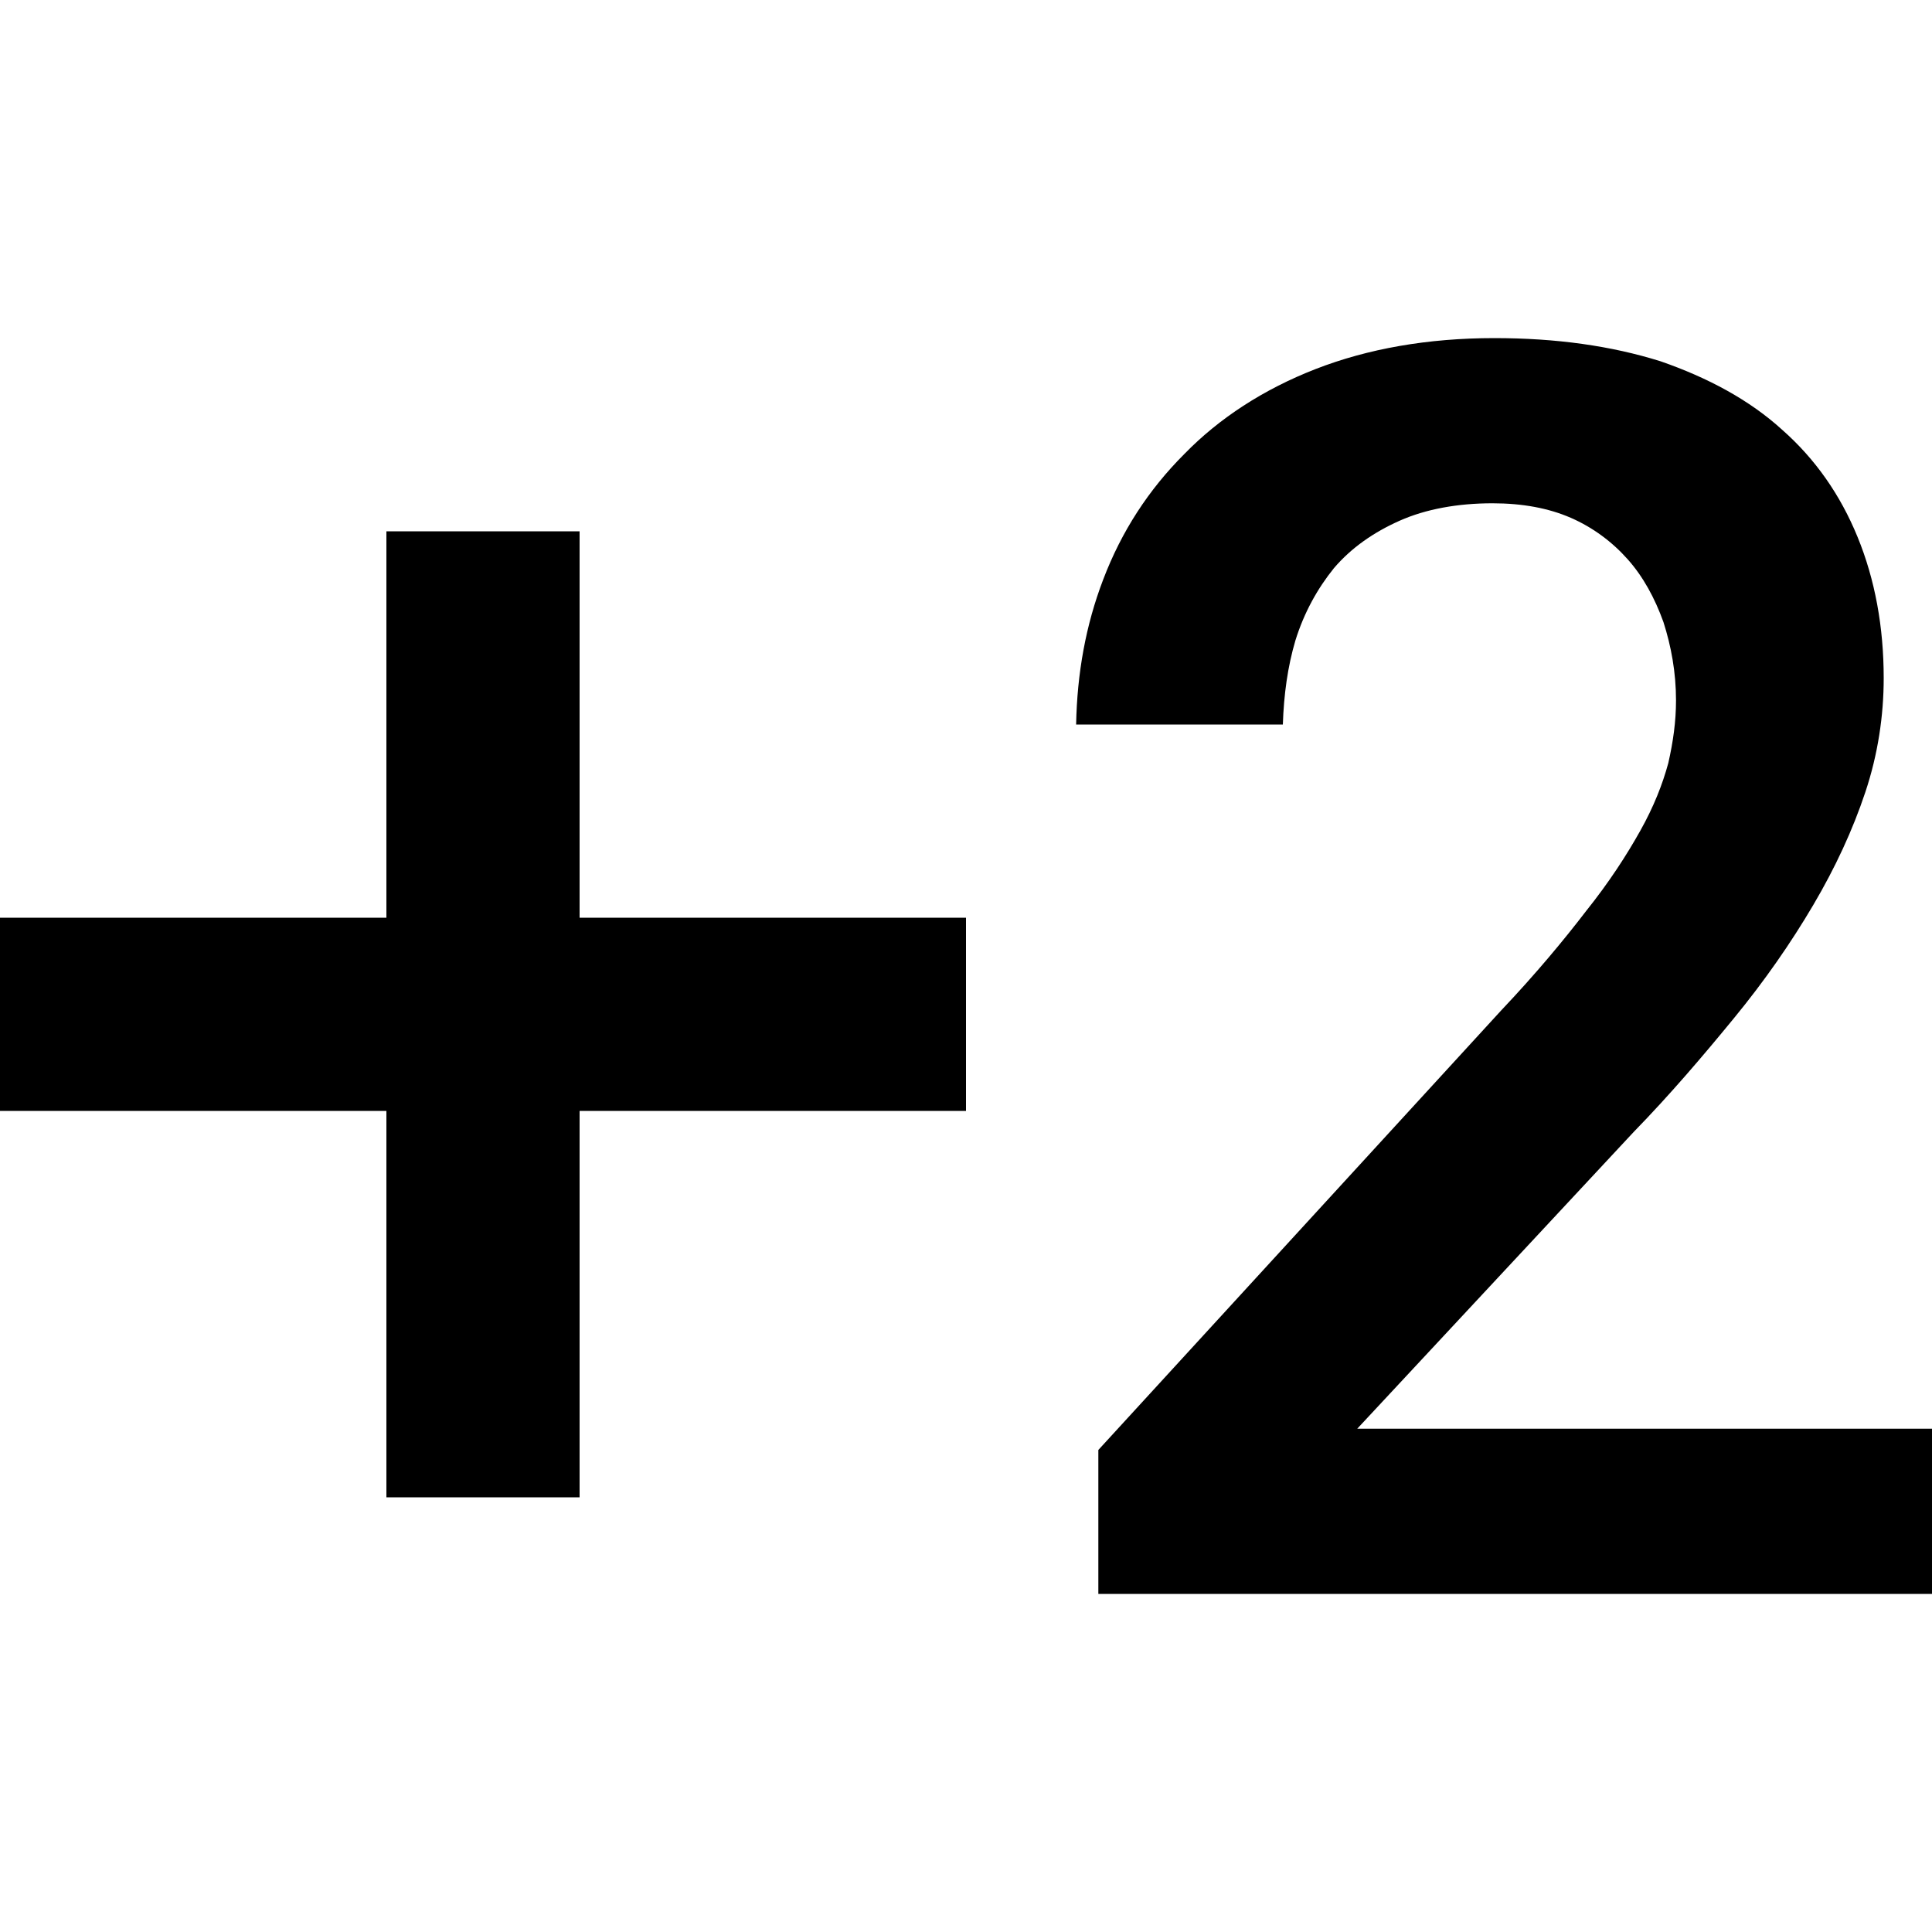
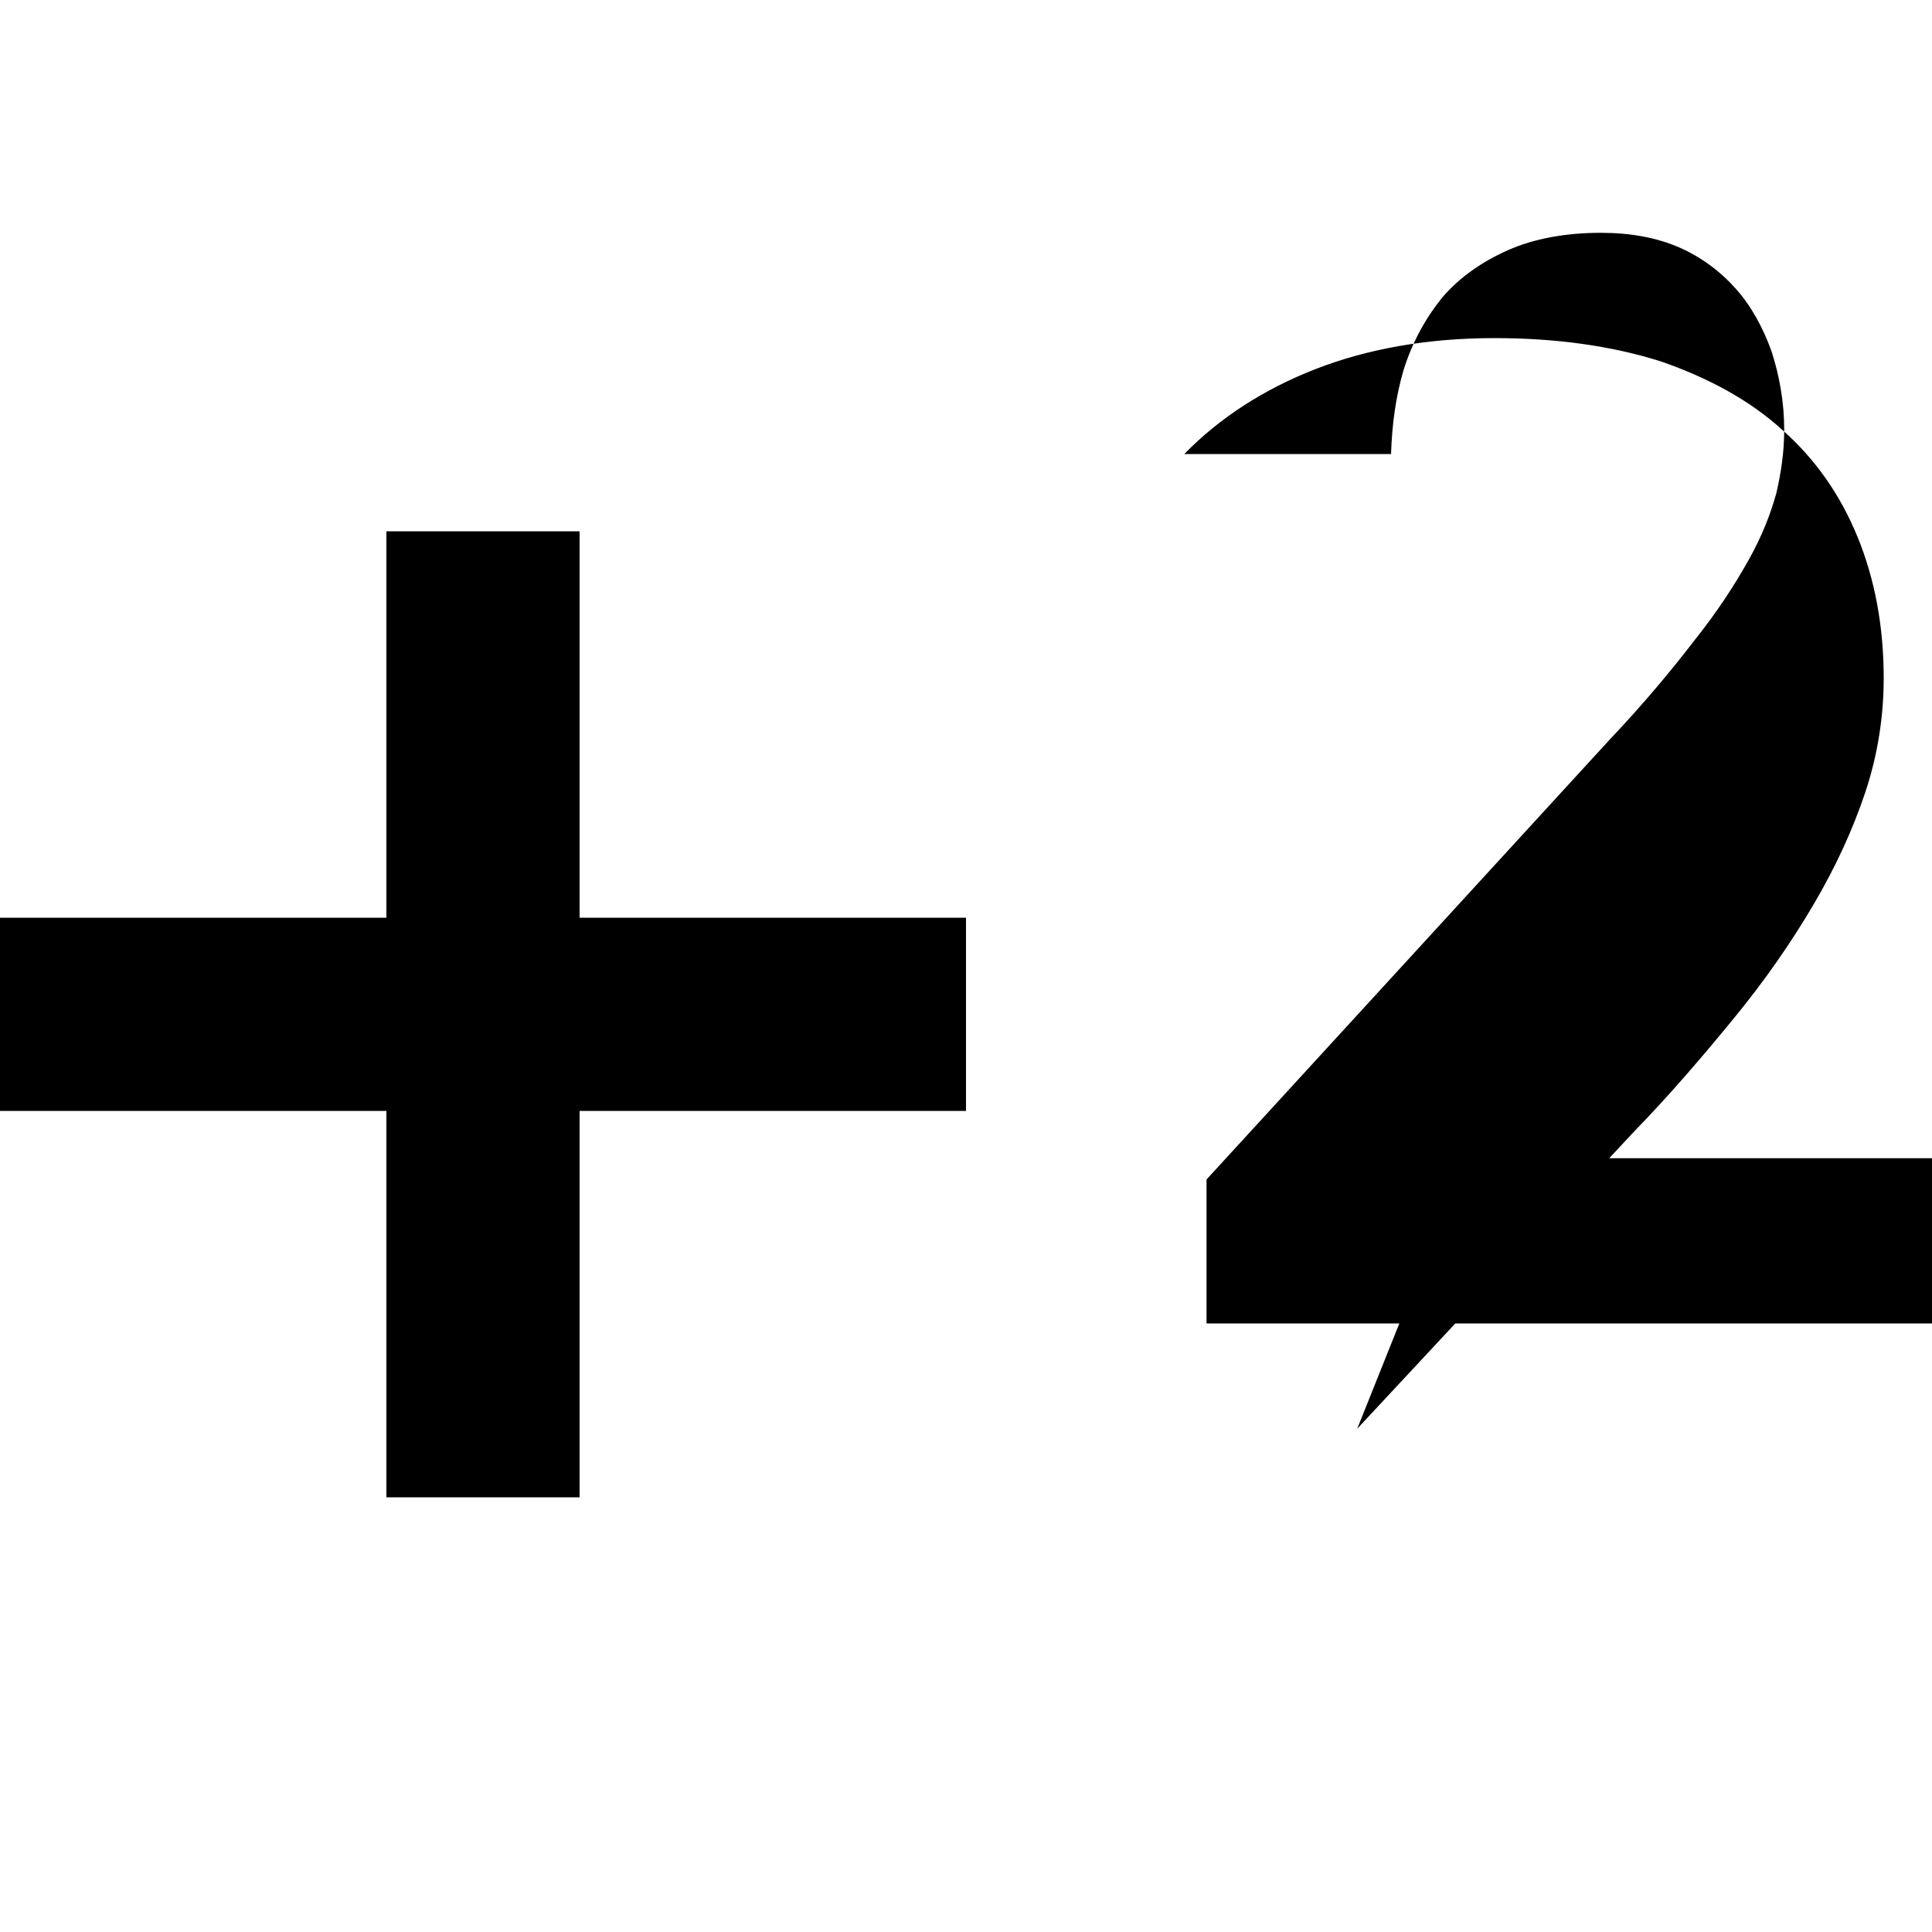
<svg xmlns="http://www.w3.org/2000/svg" version="1.1" width="1024" height="1024" viewBox="0 0 1024 1024">
  <g id="icomoon-ignore">
</g>
-   <path fill="#000" d="M719.36 757.248l146.432-157.184c19.456-19.968 36.864-40.448 53.248-60.416s30.208-39.936 41.984-59.904c11.776-19.968 20.992-39.936 27.648-59.904s9.728-40.448 9.728-60.416c0-27.136-4.608-52.224-13.824-74.752s-22.528-41.472-39.936-56.832c-17.408-15.872-39.424-27.648-64.512-36.352-26.112-8.192-55.296-12.288-88.064-12.288-35.328 0-67.072 5.632-94.72 16.384s-51.2 26.112-69.632 45.056c-18.944 18.944-33.28 40.96-43.008 66.56-9.216 24.064-13.824 49.664-14.336 76.8h109.568c0.512-15.872 2.56-30.72 6.656-44.544 4.608-14.848 11.776-27.648 20.48-38.4 9.216-10.752 20.992-18.944 34.816-25.088s30.72-9.216 49.152-9.216c15.872 0 29.696 2.56 41.472 7.68s22.016 12.8 30.208 22.016c8.192 9.216 14.336 20.48 18.944 33.28 4.096 12.8 6.656 26.624 6.656 41.472 0 11.264-1.536 22.016-4.096 33.28-3.072 11.264-7.68 23.040-14.848 35.84s-16.384 27.136-28.672 42.496c-11.776 15.36-26.624 33.28-45.056 52.736l-213.504 232.96v76.288h441.856v-87.552h-304.64zM307.2 281.6h-102.4v204.8h-204.8v102.4h204.8v204.8h102.4v-204.8h204.8v-102.4h-204.8v-204.8z" />
+   <path fill="#000" d="M719.36 757.248l146.432-157.184c19.456-19.968 36.864-40.448 53.248-60.416s30.208-39.936 41.984-59.904c11.776-19.968 20.992-39.936 27.648-59.904s9.728-40.448 9.728-60.416c0-27.136-4.608-52.224-13.824-74.752s-22.528-41.472-39.936-56.832c-17.408-15.872-39.424-27.648-64.512-36.352-26.112-8.192-55.296-12.288-88.064-12.288-35.328 0-67.072 5.632-94.72 16.384s-51.2 26.112-69.632 45.056h109.568c0.512-15.872 2.56-30.72 6.656-44.544 4.608-14.848 11.776-27.648 20.48-38.4 9.216-10.752 20.992-18.944 34.816-25.088s30.72-9.216 49.152-9.216c15.872 0 29.696 2.56 41.472 7.68s22.016 12.8 30.208 22.016c8.192 9.216 14.336 20.48 18.944 33.28 4.096 12.8 6.656 26.624 6.656 41.472 0 11.264-1.536 22.016-4.096 33.28-3.072 11.264-7.68 23.040-14.848 35.84s-16.384 27.136-28.672 42.496c-11.776 15.36-26.624 33.28-45.056 52.736l-213.504 232.96v76.288h441.856v-87.552h-304.64zM307.2 281.6h-102.4v204.8h-204.8v102.4h204.8v204.8h102.4v-204.8h204.8v-102.4h-204.8v-204.8z" />
</svg>